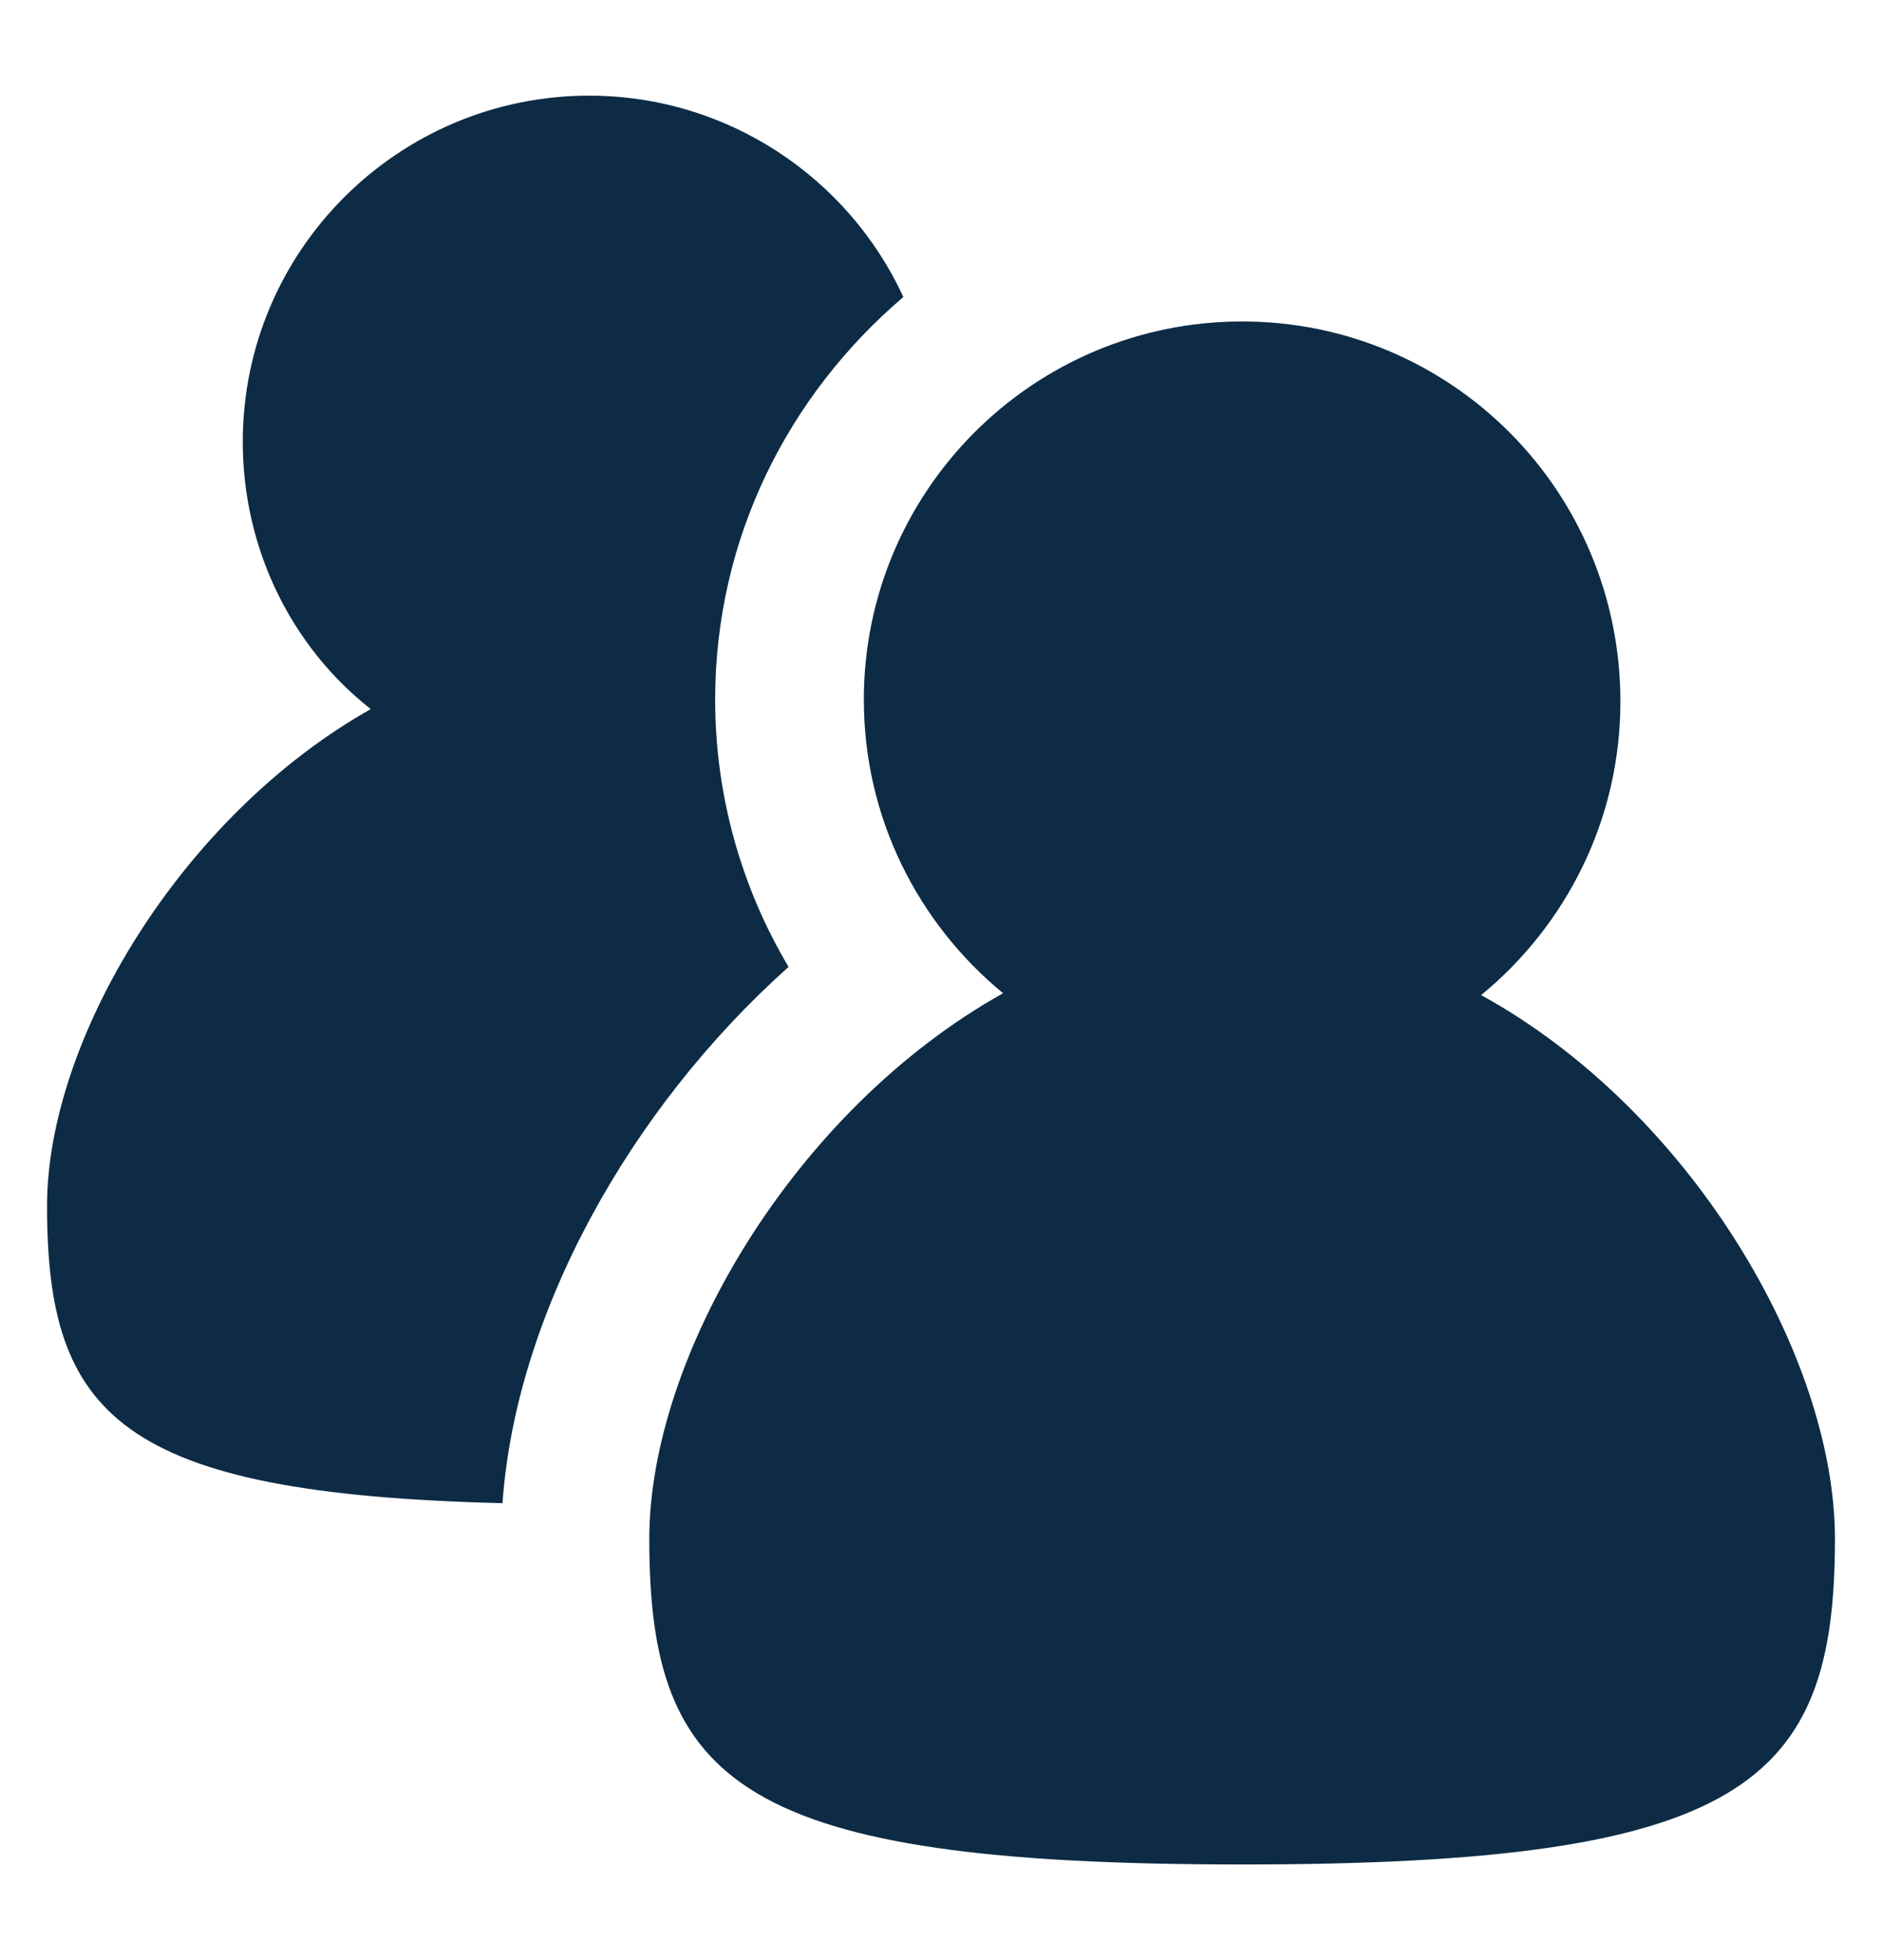
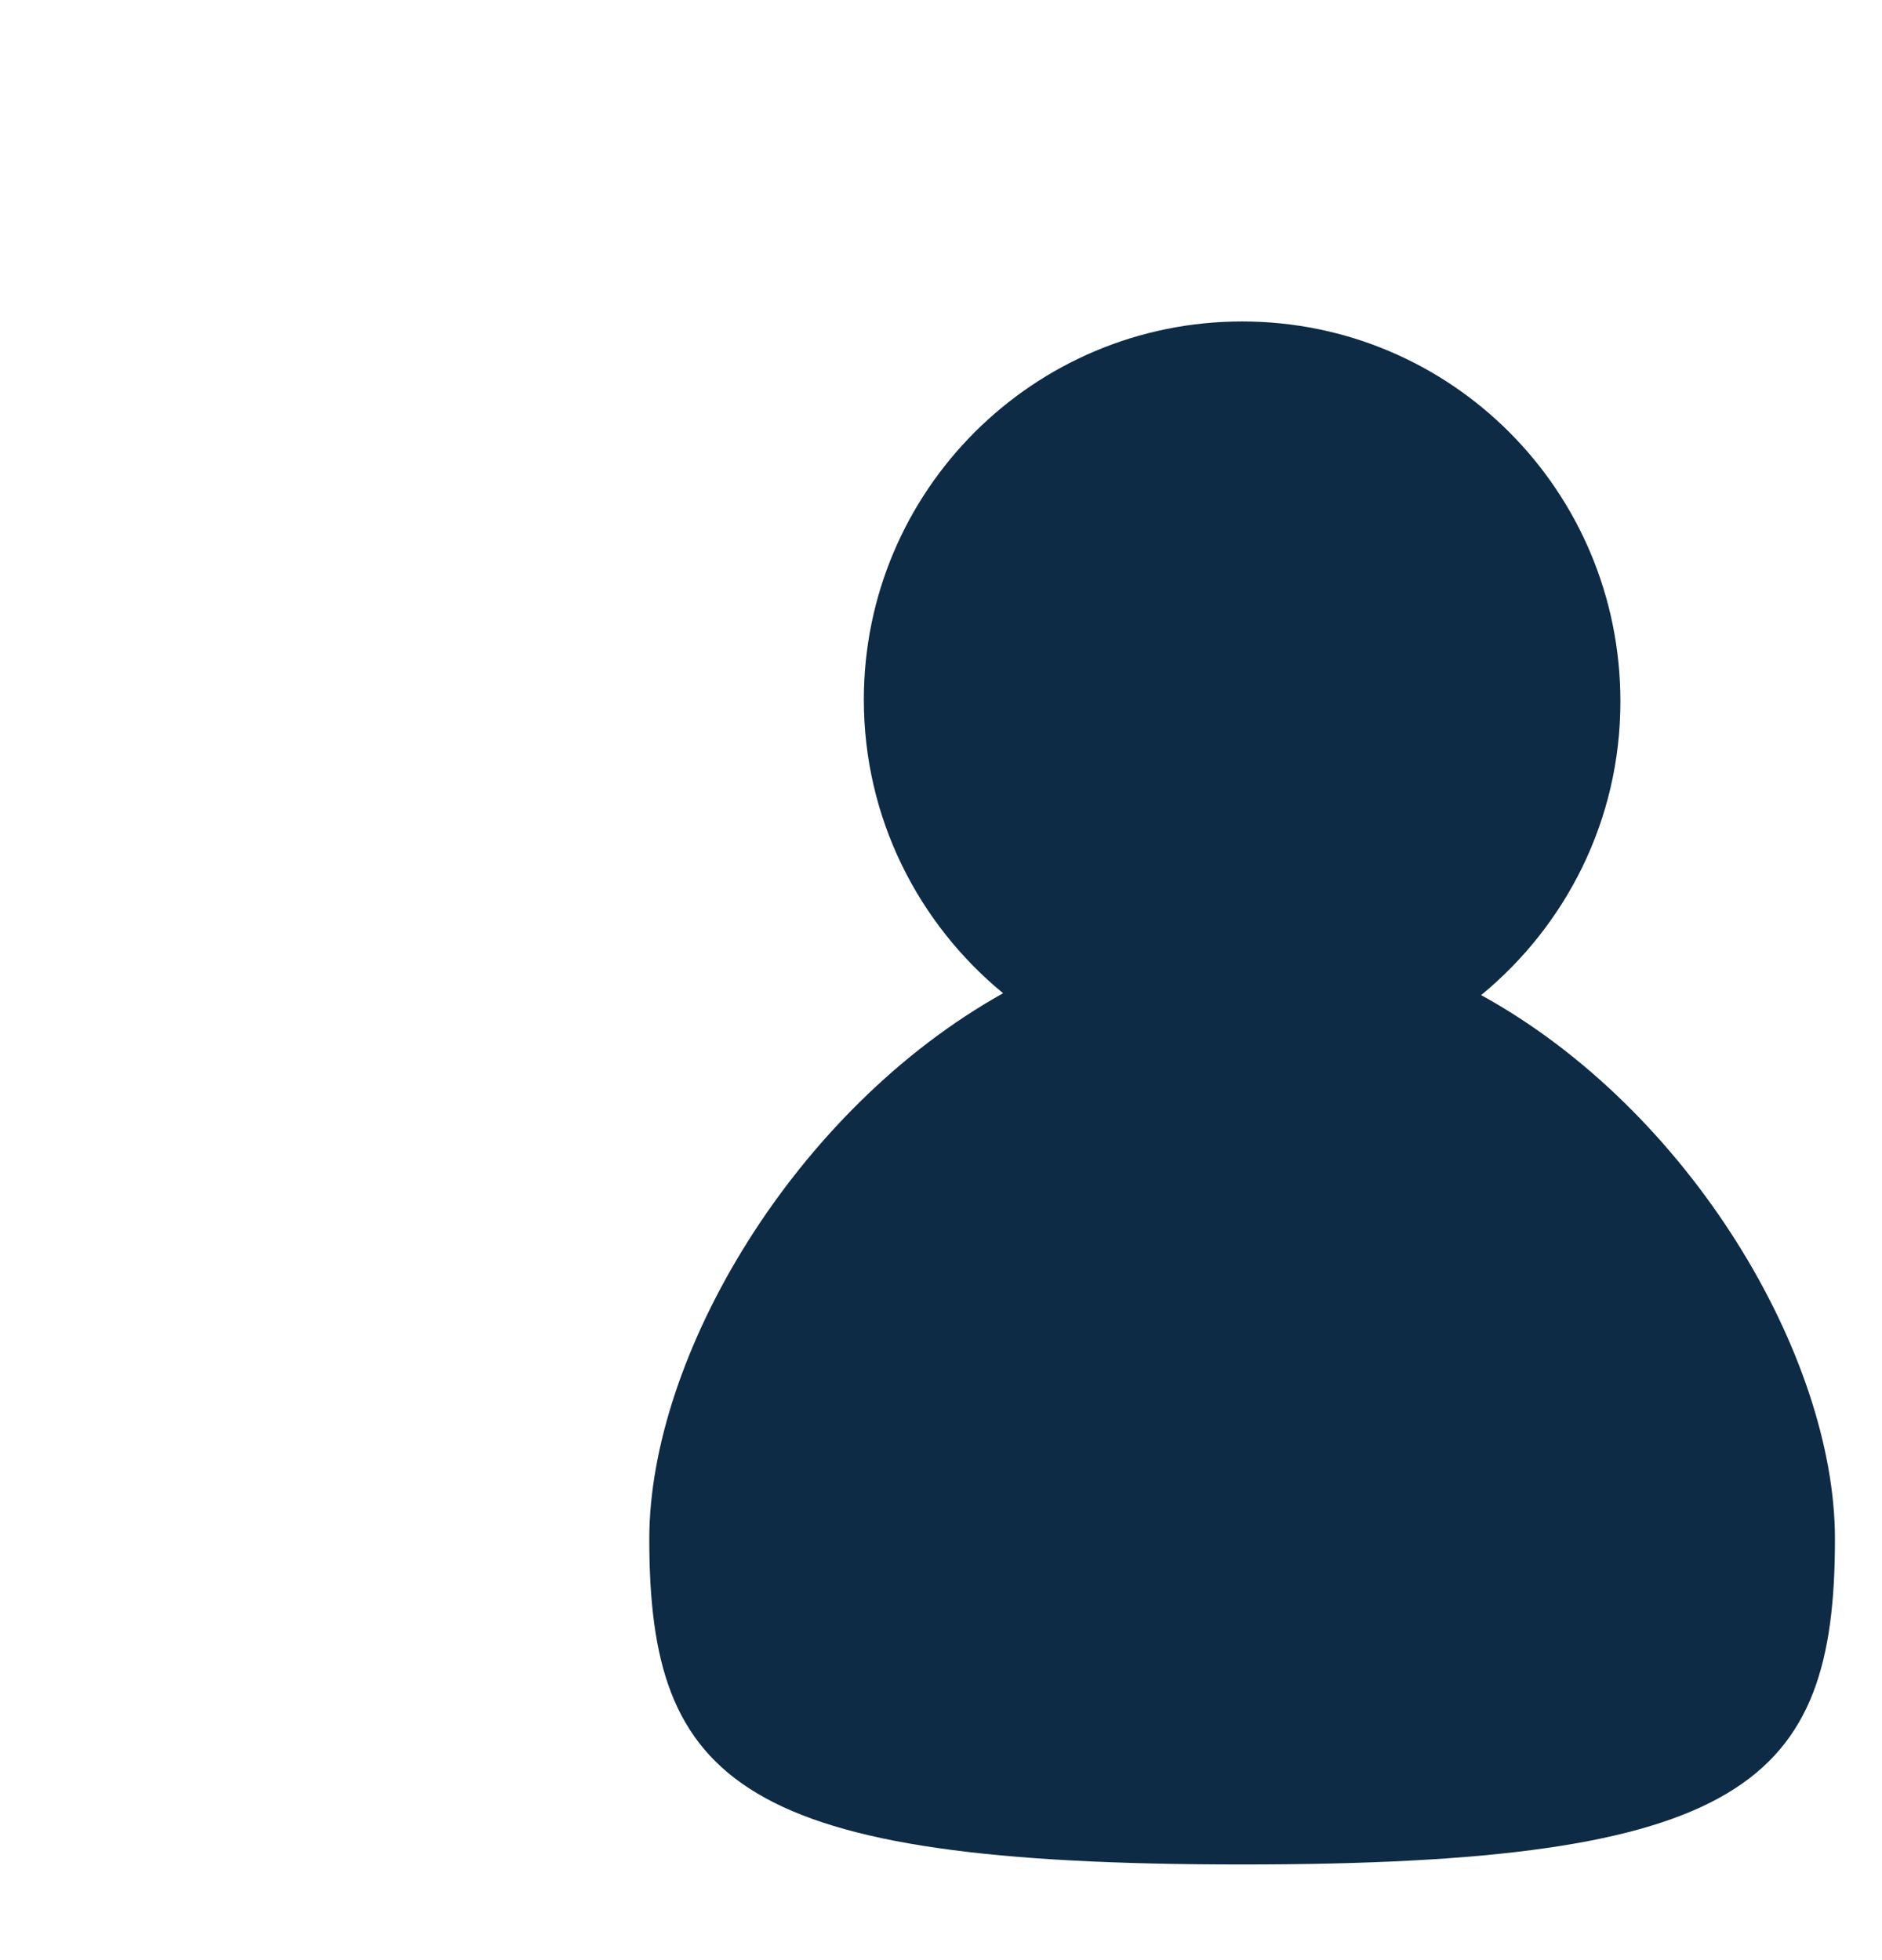
<svg xmlns="http://www.w3.org/2000/svg" width="24" height="25" viewBox="0 0 24 25" fill="none">
-   <path d="M10.056 12.332C9.456 11.324 9.12 10.148 9.12 8.924C9.12 6.86 10.056 5.036 11.52 3.788C10.824 2.276 9.288 1.22 7.512 1.22C5.088 1.22 3.096 3.188 3.096 5.636C3.096 7.004 3.72 8.252 4.728 9.044C2.304 10.412 0.6 13.268 0.6 15.38C0.6 18.044 1.512 19.052 6.408 19.172C6.576 16.772 8.016 14.156 10.056 12.332H10.056Z" fill="#0D2B44" />
  <path d="M18.888 12.692C19.968 11.804 20.664 10.46 20.664 8.948C20.664 6.26 18.504 4.1 15.84 4.1C13.176 4.1 11.016 6.26 11.016 8.924C11.016 10.436 11.712 11.78 12.792 12.668C10.128 14.156 8.28 17.3 8.28 19.628C8.28 22.748 9.432 23.78 15.84 23.78C22.248 23.78 23.4 22.748 23.4 19.628C23.4 17.3 21.552 14.156 18.888 12.692H18.888Z" fill="#0D2B44" />
</svg>